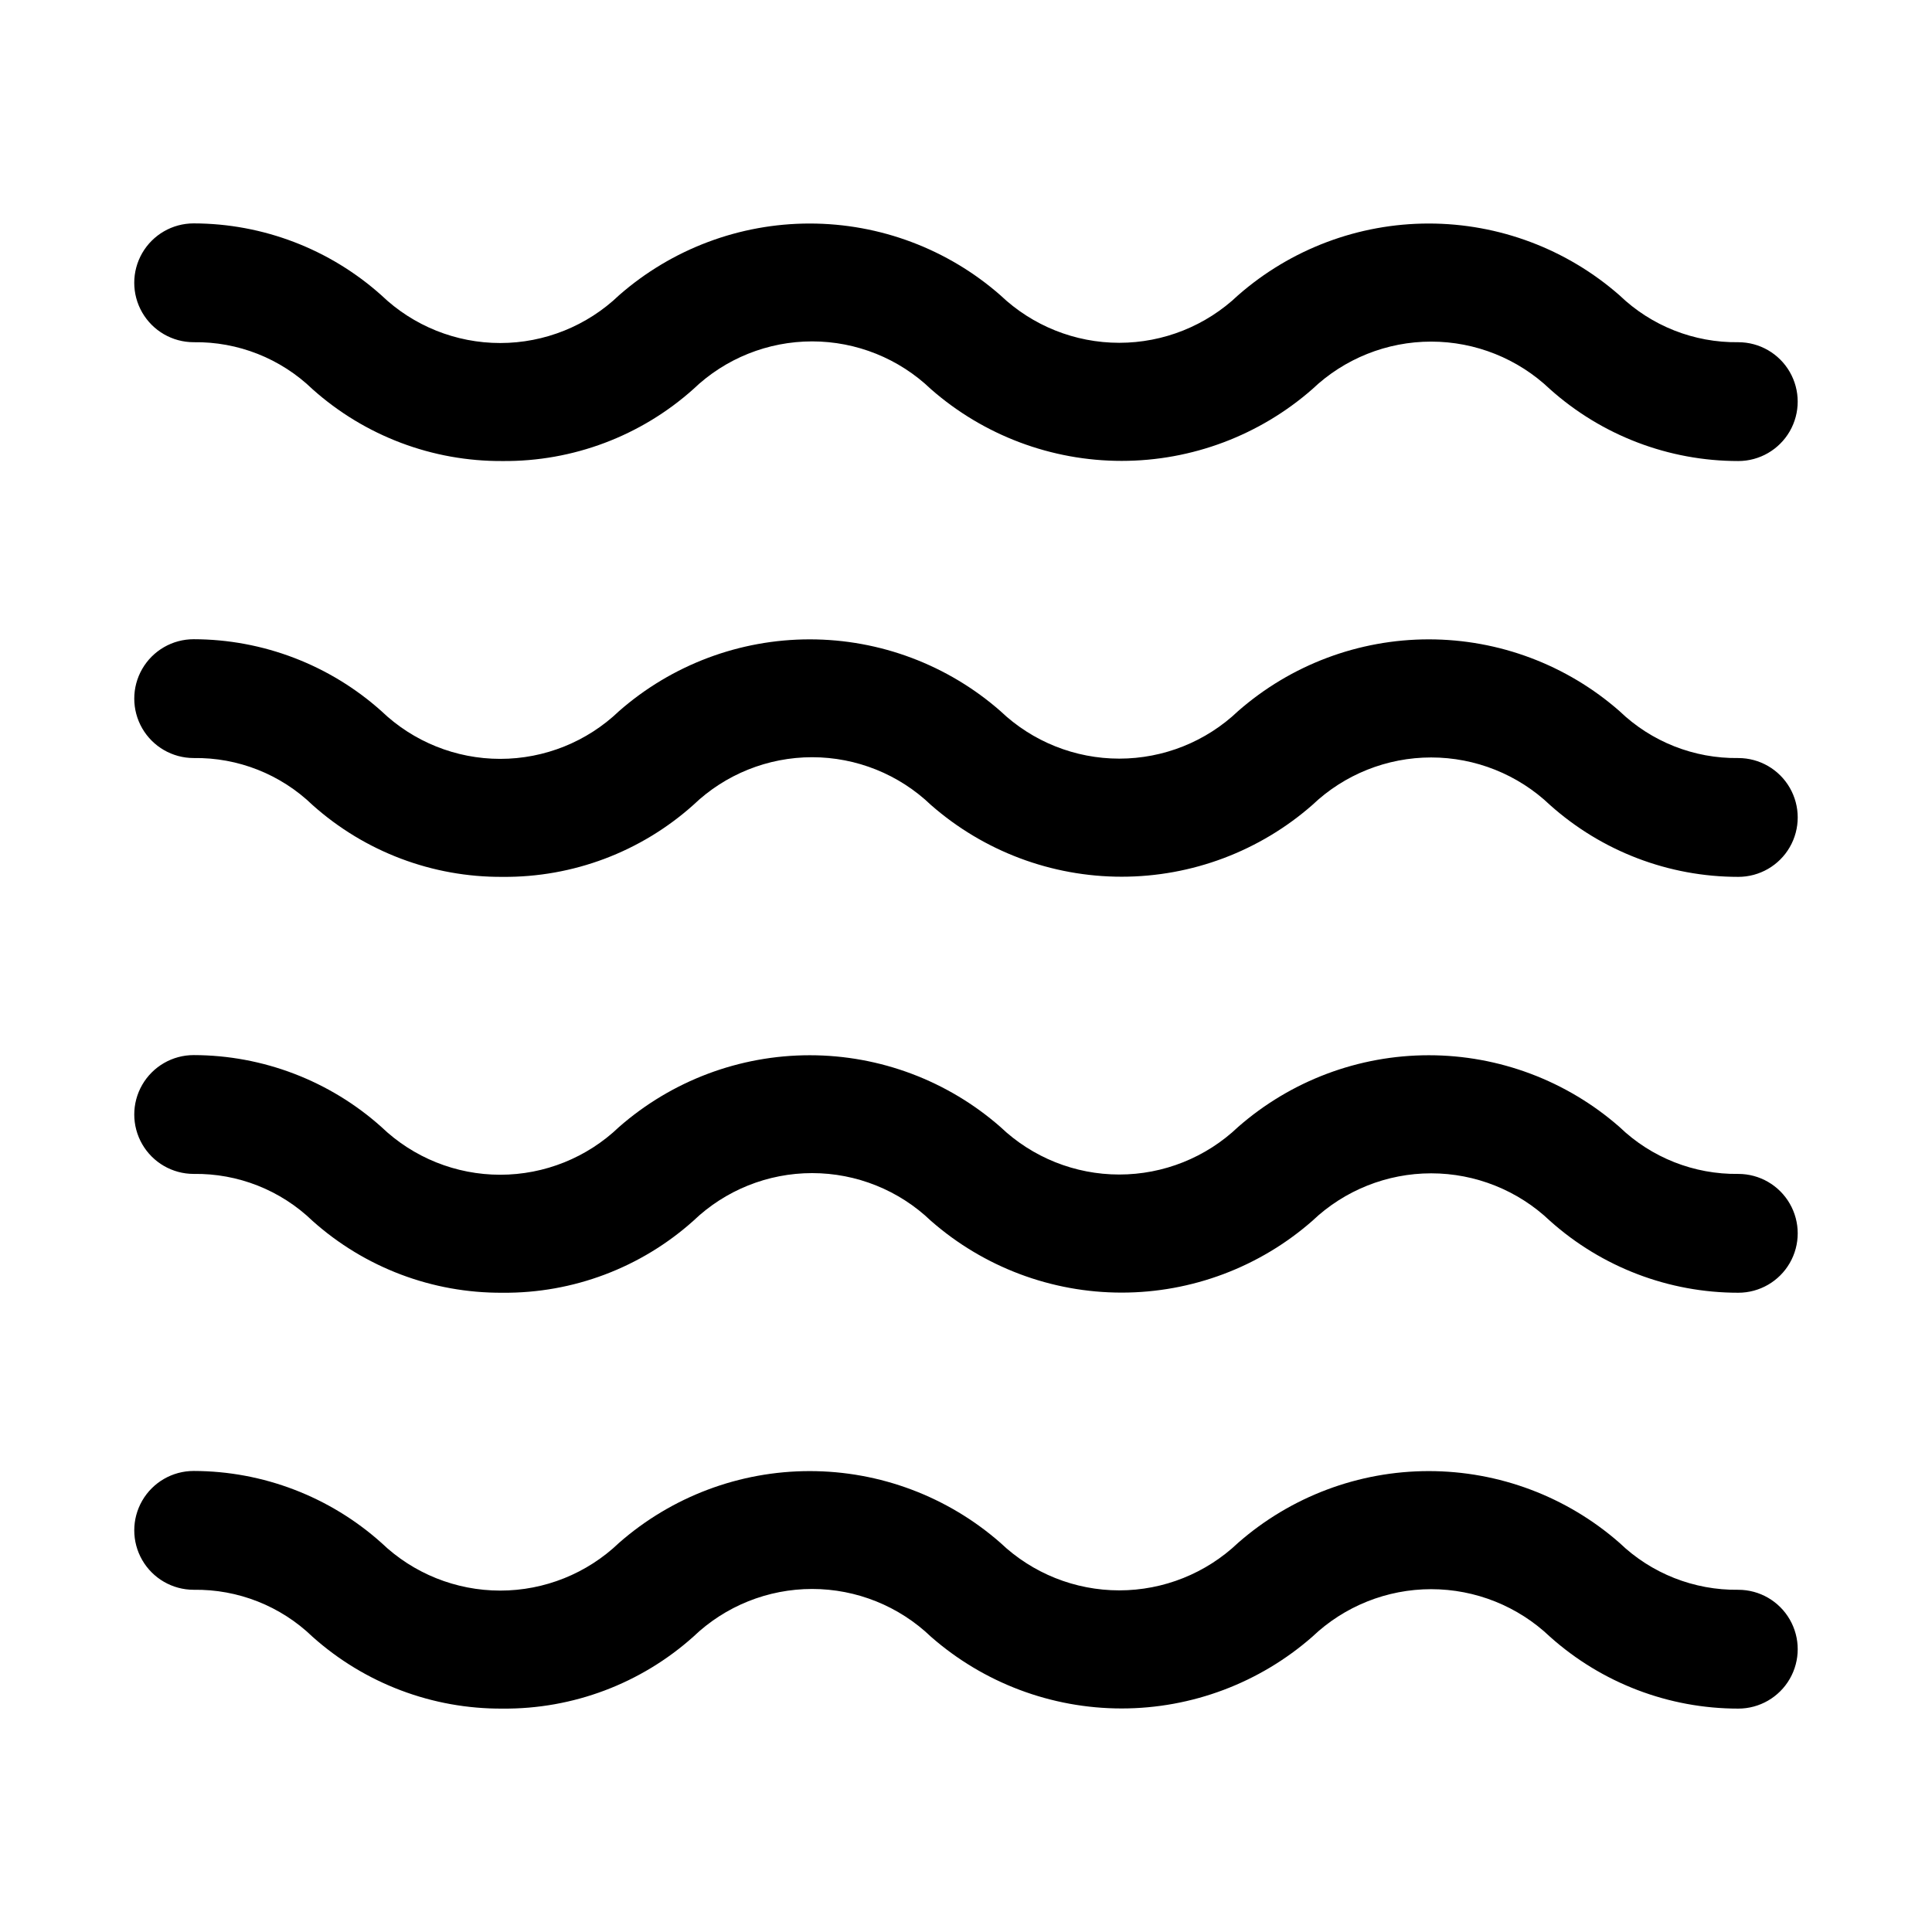
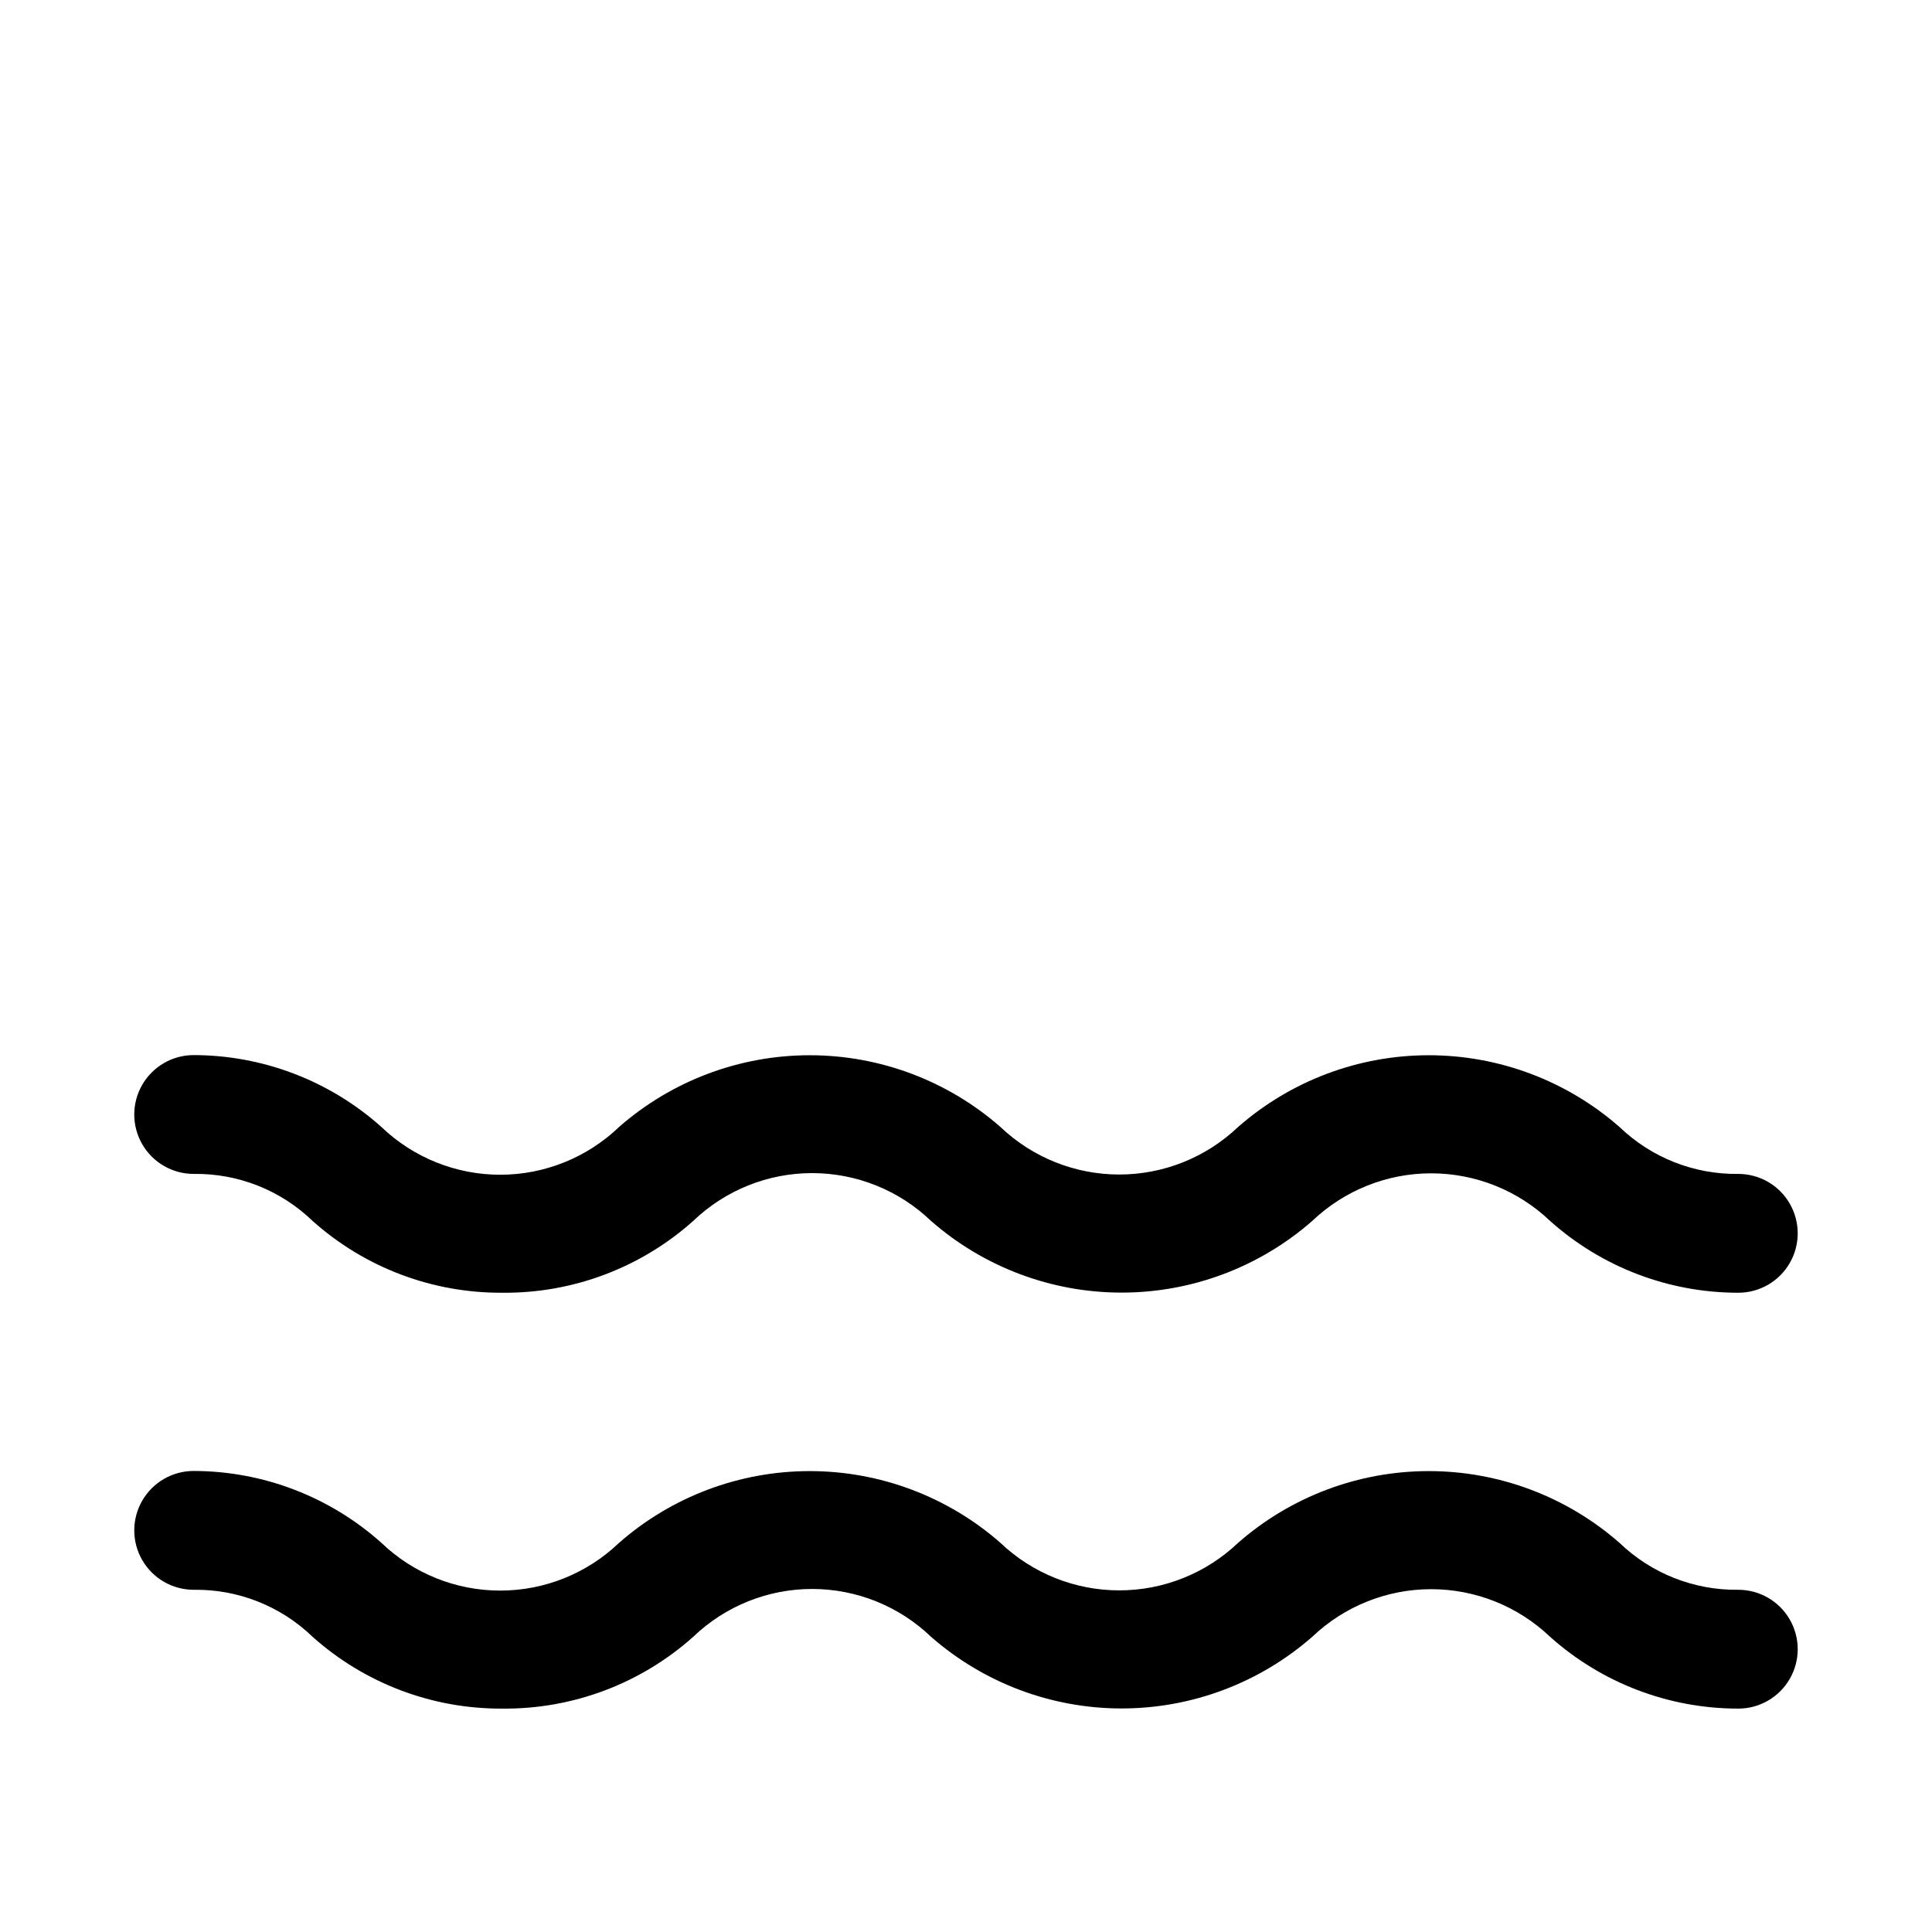
<svg xmlns="http://www.w3.org/2000/svg" fill="#000000" width="800px" height="800px" version="1.1" viewBox="144 144 512 512">
  <g>
-     <path d="m195.32 234.69c11.727-0.176 23.047 4.293 31.488 12.438 13.848 12.387 31.805 19.176 50.383 19.051 18.629 0.164 36.652-6.629 50.539-19.051 8.469-8.121 19.75-12.656 31.488-12.656 11.734 0 23.016 4.535 31.488 12.656 13.98 12.254 31.941 19.012 50.535 19.012 18.598 0 36.559-6.758 50.539-19.012 8.492-8.086 19.766-12.598 31.488-12.598 11.727 0 23 4.512 31.488 12.598 13.723 12.277 31.496 19.059 49.91 19.051 5.625 0 10.82-3.004 13.633-7.875 2.812-4.871 2.812-10.871 0-15.742s-8.008-7.871-13.633-7.871c-11.723 0.156-23.039-4.312-31.488-12.438-13.984-12.258-31.945-19.016-50.539-19.016s-36.555 6.758-50.539 19.016c-8.488 8.082-19.762 12.594-31.488 12.594-11.723 0-22.996-4.512-31.488-12.594-13.98-12.258-31.941-19.016-50.539-19.016-18.594 0-36.555 6.758-50.535 19.016-8.473 8.121-19.754 12.652-31.488 12.652-11.738 0-23.02-4.531-31.488-12.652-13.684-12.242-31.391-19.023-49.754-19.051-5.625 0-10.82 3-13.633 7.871-2.812 4.871-2.812 10.871 0 15.742s8.008 7.875 13.633 7.875z" />
-     <path d="m604.67 344.89c-11.723 0.16-23.039-4.309-31.488-12.438-13.984-12.258-31.945-19.016-50.539-19.016s-36.555 6.758-50.539 19.016c-8.488 8.086-19.762 12.594-31.488 12.594-11.723 0-22.996-4.508-31.488-12.594-13.98-12.258-31.941-19.016-50.539-19.016-18.594 0-36.555 6.758-50.535 19.016-8.473 8.121-19.754 12.656-31.488 12.656-11.738 0-23.02-4.535-31.488-12.656-13.684-12.242-31.391-19.023-49.754-19.051-5.625 0-10.82 3-13.633 7.871s-2.812 10.875 0 15.746c2.812 4.871 8.008 7.871 13.633 7.871 11.727-0.176 23.047 4.297 31.488 12.438 13.848 12.387 31.805 19.18 50.383 19.051 18.629 0.168 36.652-6.625 50.539-19.051 8.469-8.121 19.75-12.656 31.488-12.656 11.734 0 23.016 4.535 31.488 12.656 13.98 12.258 31.941 19.012 50.535 19.012 18.598 0 36.559-6.754 50.539-19.012 8.492-8.086 19.766-12.594 31.488-12.594 11.727 0 23 4.508 31.488 12.594 13.723 12.277 31.496 19.062 49.91 19.051 5.625 0 10.82-3 13.633-7.871 2.812-4.871 2.812-10.875 0-15.746s-8.008-7.871-13.633-7.871z" />
    <path d="m604.67 455.1c-11.723 0.16-23.039-4.309-31.488-12.438-13.984-12.254-31.945-19.012-50.539-19.012s-36.555 6.758-50.539 19.012c-8.488 8.086-19.762 12.598-31.488 12.598-11.723 0-22.996-4.512-31.488-12.598-13.98-12.254-31.941-19.012-50.539-19.012-18.594 0-36.555 6.758-50.535 19.012-8.473 8.121-19.754 12.656-31.488 12.656-11.738 0-23.02-4.535-31.488-12.656-13.684-12.242-31.391-19.023-49.754-19.051-5.625 0-10.82 3.004-13.633 7.875-2.812 4.871-2.812 10.871 0 15.742 2.812 4.871 8.008 7.871 13.633 7.871 11.727-0.176 23.047 4.297 31.488 12.438 13.848 12.391 31.805 19.18 50.383 19.051 18.629 0.168 36.652-6.625 50.539-19.051 8.469-8.121 19.75-12.652 31.488-12.652 11.734 0 23.016 4.531 31.488 12.652 13.98 12.258 31.941 19.016 50.535 19.016 18.598 0 36.559-6.758 50.539-19.016 8.492-8.086 19.766-12.594 31.488-12.594 11.727 0 23 4.508 31.488 12.594 13.723 12.281 31.496 19.062 49.91 19.051 5.625 0 10.82-3 13.633-7.871s2.812-10.871 0-15.742c-2.812-4.875-8.008-7.875-13.633-7.875z" />
    <path d="m604.67 565.31c-11.723 0.156-23.039-4.312-31.488-12.438-13.984-12.258-31.945-19.016-50.539-19.016s-36.555 6.758-50.539 19.016c-8.488 8.082-19.762 12.594-31.488 12.594-11.723 0-22.996-4.512-31.488-12.594-13.98-12.258-31.941-19.016-50.539-19.016-18.594 0-36.555 6.758-50.535 19.016-8.473 8.121-19.754 12.652-31.488 12.652-11.738 0-23.02-4.531-31.488-12.652-13.684-12.242-31.391-19.023-49.754-19.051-5.625 0-10.82 3-13.633 7.871-2.812 4.871-2.812 10.871 0 15.742s8.008 7.875 13.633 7.875c11.727-0.176 23.047 4.293 31.488 12.438 13.848 12.387 31.805 19.176 50.383 19.051 18.629 0.164 36.652-6.629 50.539-19.051 8.469-8.121 19.75-12.656 31.488-12.656 11.734 0 23.016 4.535 31.488 12.656 13.98 12.254 31.941 19.012 50.535 19.012 18.598 0 36.559-6.758 50.539-19.012 8.492-8.086 19.766-12.598 31.488-12.598 11.727 0 23 4.512 31.488 12.598 13.723 12.277 31.496 19.059 49.91 19.051 5.625 0 10.82-3.004 13.633-7.875 2.812-4.871 2.812-10.871 0-15.742s-8.008-7.871-13.633-7.871z" />
  </g>
</svg>